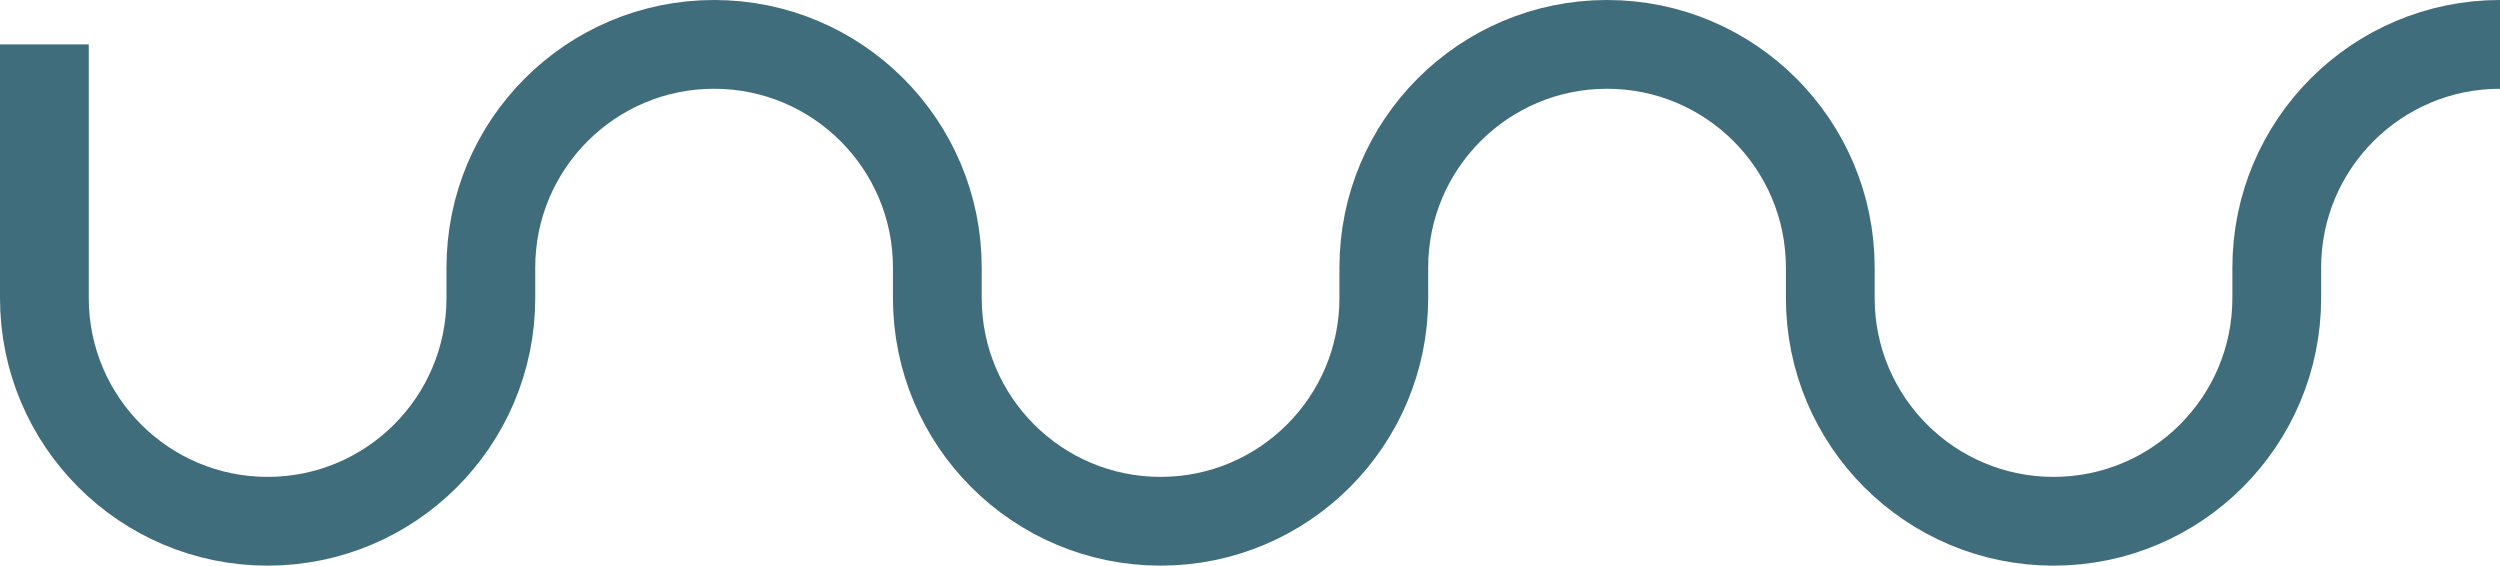
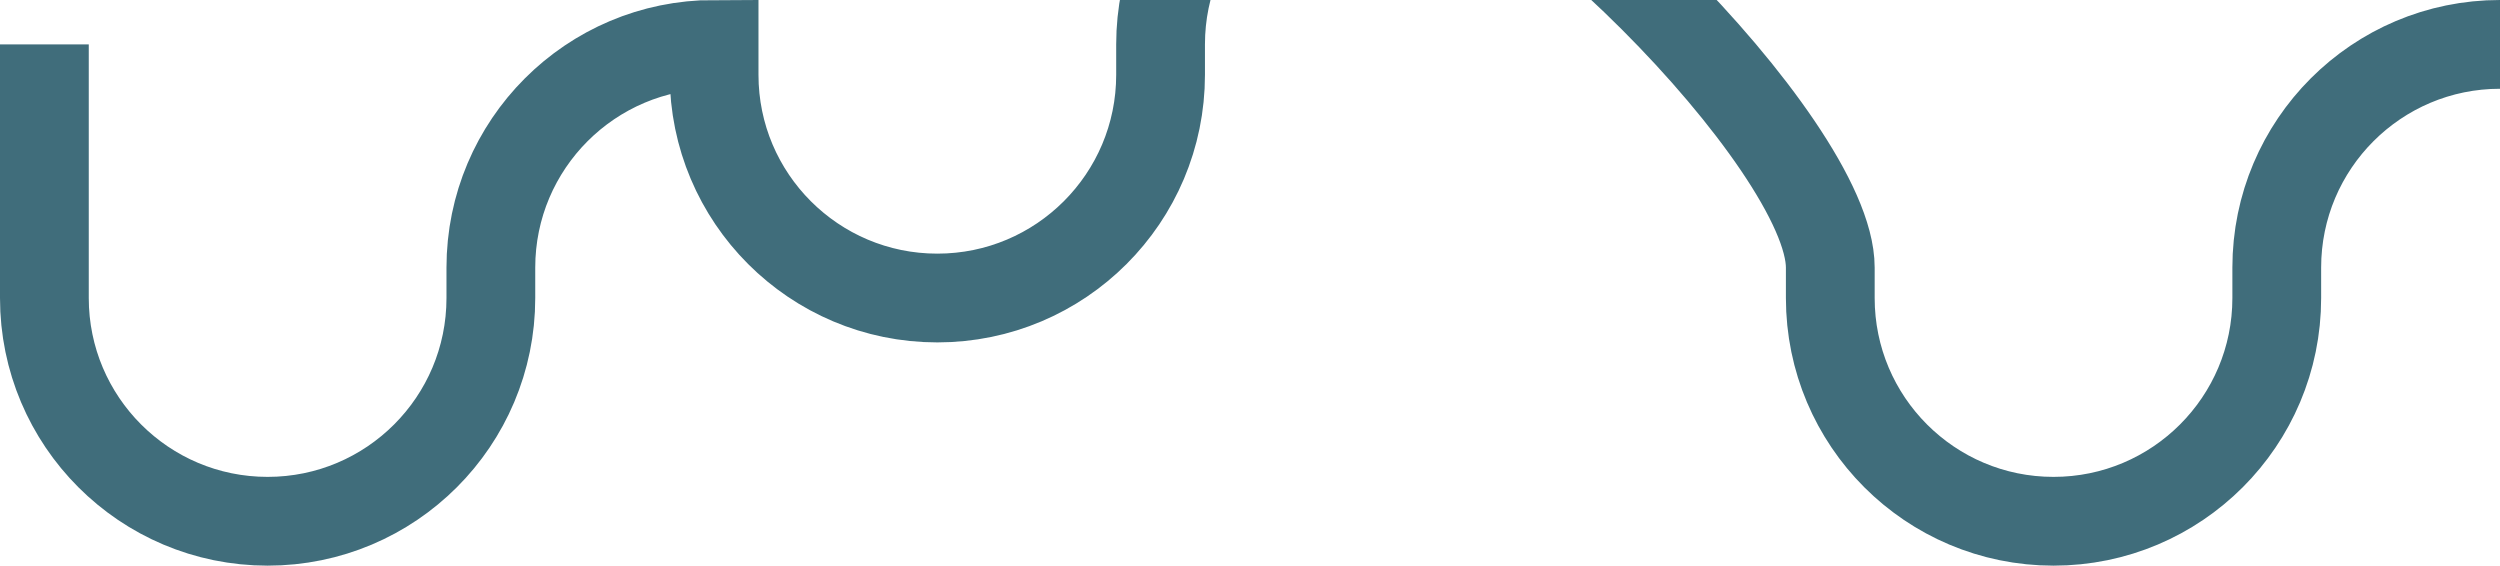
<svg xmlns="http://www.w3.org/2000/svg" version="1.1" x="0px" y="0px" width="704.125px" height="159.313px" viewBox="0 0 704.125 159.313" style="enable-background:new 0 0 704.125 159.313;" xml:space="preserve">
  <style type="text/css">
	.st0{fill:none;stroke:#406D7B;stroke-width:25;stroke-miterlimit:10;}
</style>
  <defs>
</defs>
-   <path class="st0" d="M12.5,12.5v71.438c0,34.725,28.15,62.875,62.875,62.875s62.875-28.15,62.875-62.875v-8.563  c0-34.725,28.15-62.875,62.875-62.875S264,40.65,264,75.375v8.562c0,34.725,28.15,62.875,62.875,62.875s62.875-28.15,62.875-62.875  v-8.563c0-34.725,28.15-62.875,62.875-62.875S515.5,40.65,515.5,75.375v8.563c0,34.725,28.15,62.875,62.875,62.875  s62.875-28.15,62.875-62.875v-8.563c0-34.725,28.15-62.875,62.875-62.875" />
+   <path class="st0" d="M12.5,12.5v71.438c0,34.725,28.15,62.875,62.875,62.875s62.875-28.15,62.875-62.875v-8.563  c0-34.725,28.15-62.875,62.875-62.875v8.562c0,34.725,28.15,62.875,62.875,62.875s62.875-28.15,62.875-62.875  v-8.563c0-34.725,28.15-62.875,62.875-62.875S515.5,40.65,515.5,75.375v8.563c0,34.725,28.15,62.875,62.875,62.875  s62.875-28.15,62.875-62.875v-8.563c0-34.725,28.15-62.875,62.875-62.875" />
</svg>